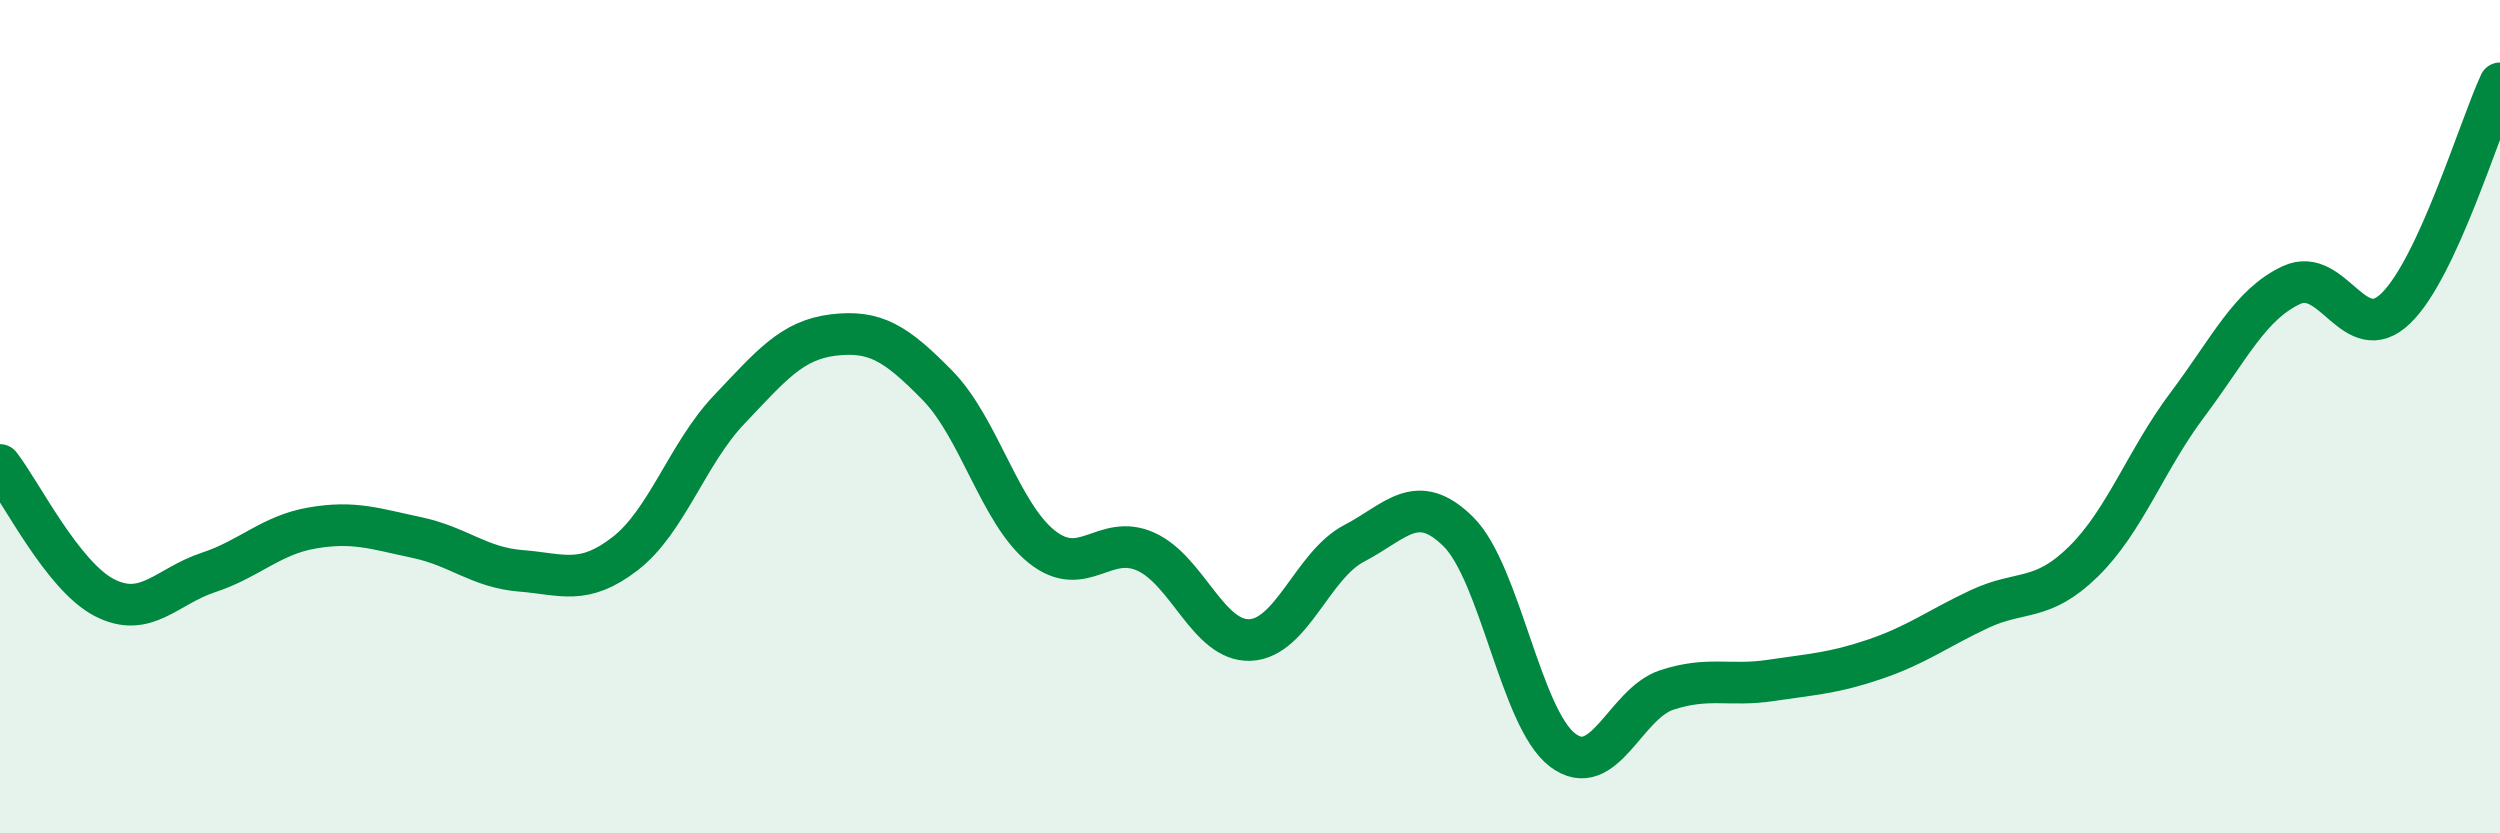
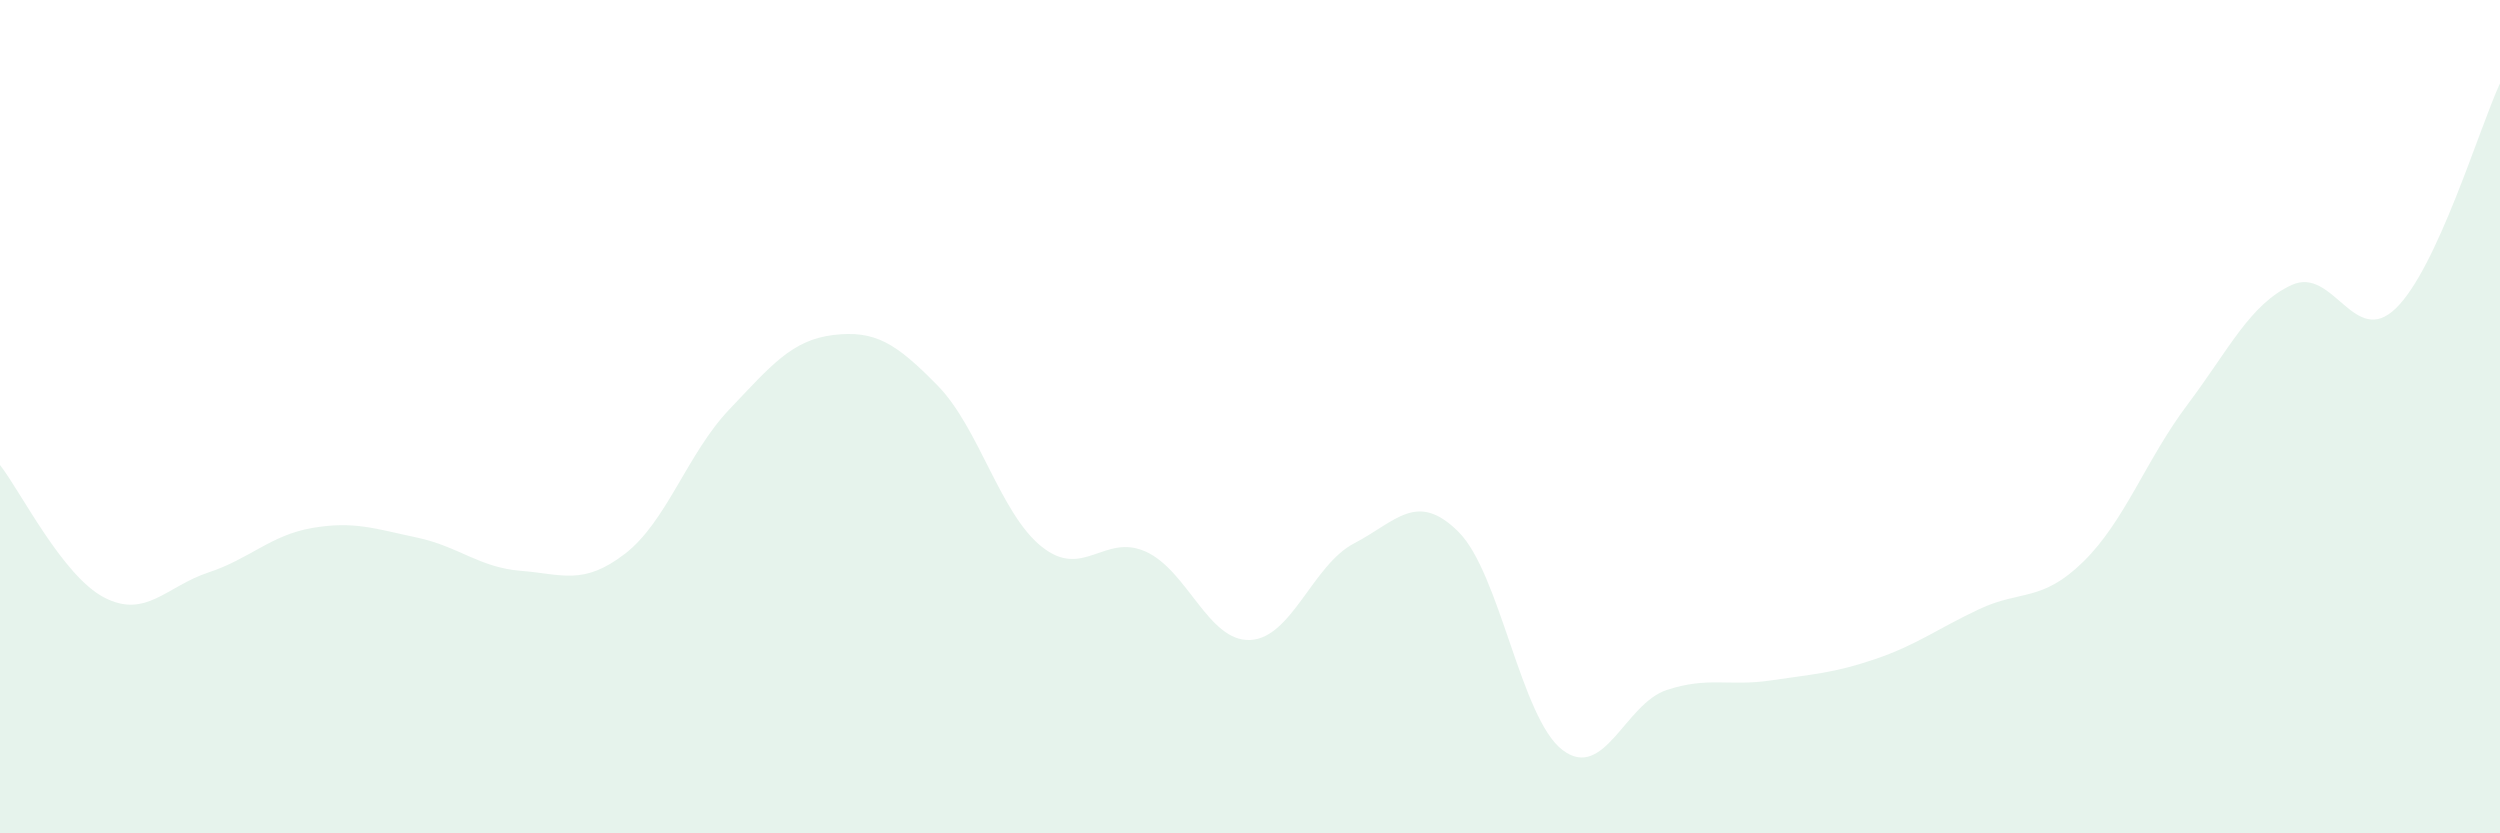
<svg xmlns="http://www.w3.org/2000/svg" width="60" height="20" viewBox="0 0 60 20">
  <path d="M 0,11.16 C 0.5,11.8 1.5,13.82 2.5,14.34 C 3.5,14.86 4,14.07 5,13.74 C 6,13.41 6.5,12.84 7.5,12.67 C 8.5,12.5 9,12.69 10,12.9 C 11,13.11 11.5,13.62 12.5,13.7 C 13.5,13.78 14,14.06 15,13.29 C 16,12.52 16.5,10.88 17.5,9.83 C 18.5,8.78 19,8.16 20,8.04 C 21,7.92 21.5,8.23 22.5,9.25 C 23.5,10.27 24,12.32 25,13.12 C 26,13.92 26.5,12.79 27.5,13.24 C 28.5,13.69 29,15.4 30,15.36 C 31,15.32 31.5,13.56 32.5,13.04 C 33.5,12.52 34,11.77 35,12.76 C 36,13.75 36.5,17.24 37.5,18 C 38.5,18.76 39,16.89 40,16.56 C 41,16.23 41.5,16.48 42.5,16.33 C 43.5,16.18 44,16.16 45,15.82 C 46,15.48 46.5,15.09 47.5,14.62 C 48.5,14.15 49,14.46 50,13.48 C 51,12.5 51.5,11.04 52.5,9.71 C 53.5,8.38 54,7.3 55,6.84 C 56,6.38 56.5,8.37 57.5,7.4 C 58.5,6.43 59.5,3.08 60,2L60 20L0 20Z" fill="#008740" opacity="0.1" stroke-linecap="round" stroke-linejoin="round" />
-   <path d="M 0,11.16 C 0.5,11.8 1.5,13.82 2.5,14.34 C 3.5,14.86 4,14.07 5,13.74 C 6,13.41 6.5,12.84 7.5,12.67 C 8.5,12.5 9,12.69 10,12.9 C 11,13.11 11.5,13.62 12.5,13.7 C 13.5,13.78 14,14.06 15,13.29 C 16,12.52 16.5,10.88 17.5,9.83 C 18.5,8.78 19,8.16 20,8.04 C 21,7.92 21.5,8.23 22.5,9.25 C 23.5,10.27 24,12.32 25,13.12 C 26,13.92 26.5,12.79 27.5,13.24 C 28.5,13.69 29,15.4 30,15.36 C 31,15.32 31.5,13.56 32.5,13.04 C 33.5,12.52 34,11.77 35,12.76 C 36,13.75 36.5,17.24 37.5,18 C 38.5,18.76 39,16.89 40,16.56 C 41,16.23 41.5,16.48 42.5,16.33 C 43.5,16.18 44,16.16 45,15.82 C 46,15.48 46.5,15.09 47.5,14.62 C 48.5,14.15 49,14.46 50,13.48 C 51,12.5 51.5,11.04 52.5,9.71 C 53.5,8.38 54,7.3 55,6.84 C 56,6.38 56.5,8.37 57.5,7.4 C 58.5,6.43 59.5,3.08 60,2" stroke="#008740" stroke-width="1" fill="none" stroke-linecap="round" stroke-linejoin="round" />
</svg>